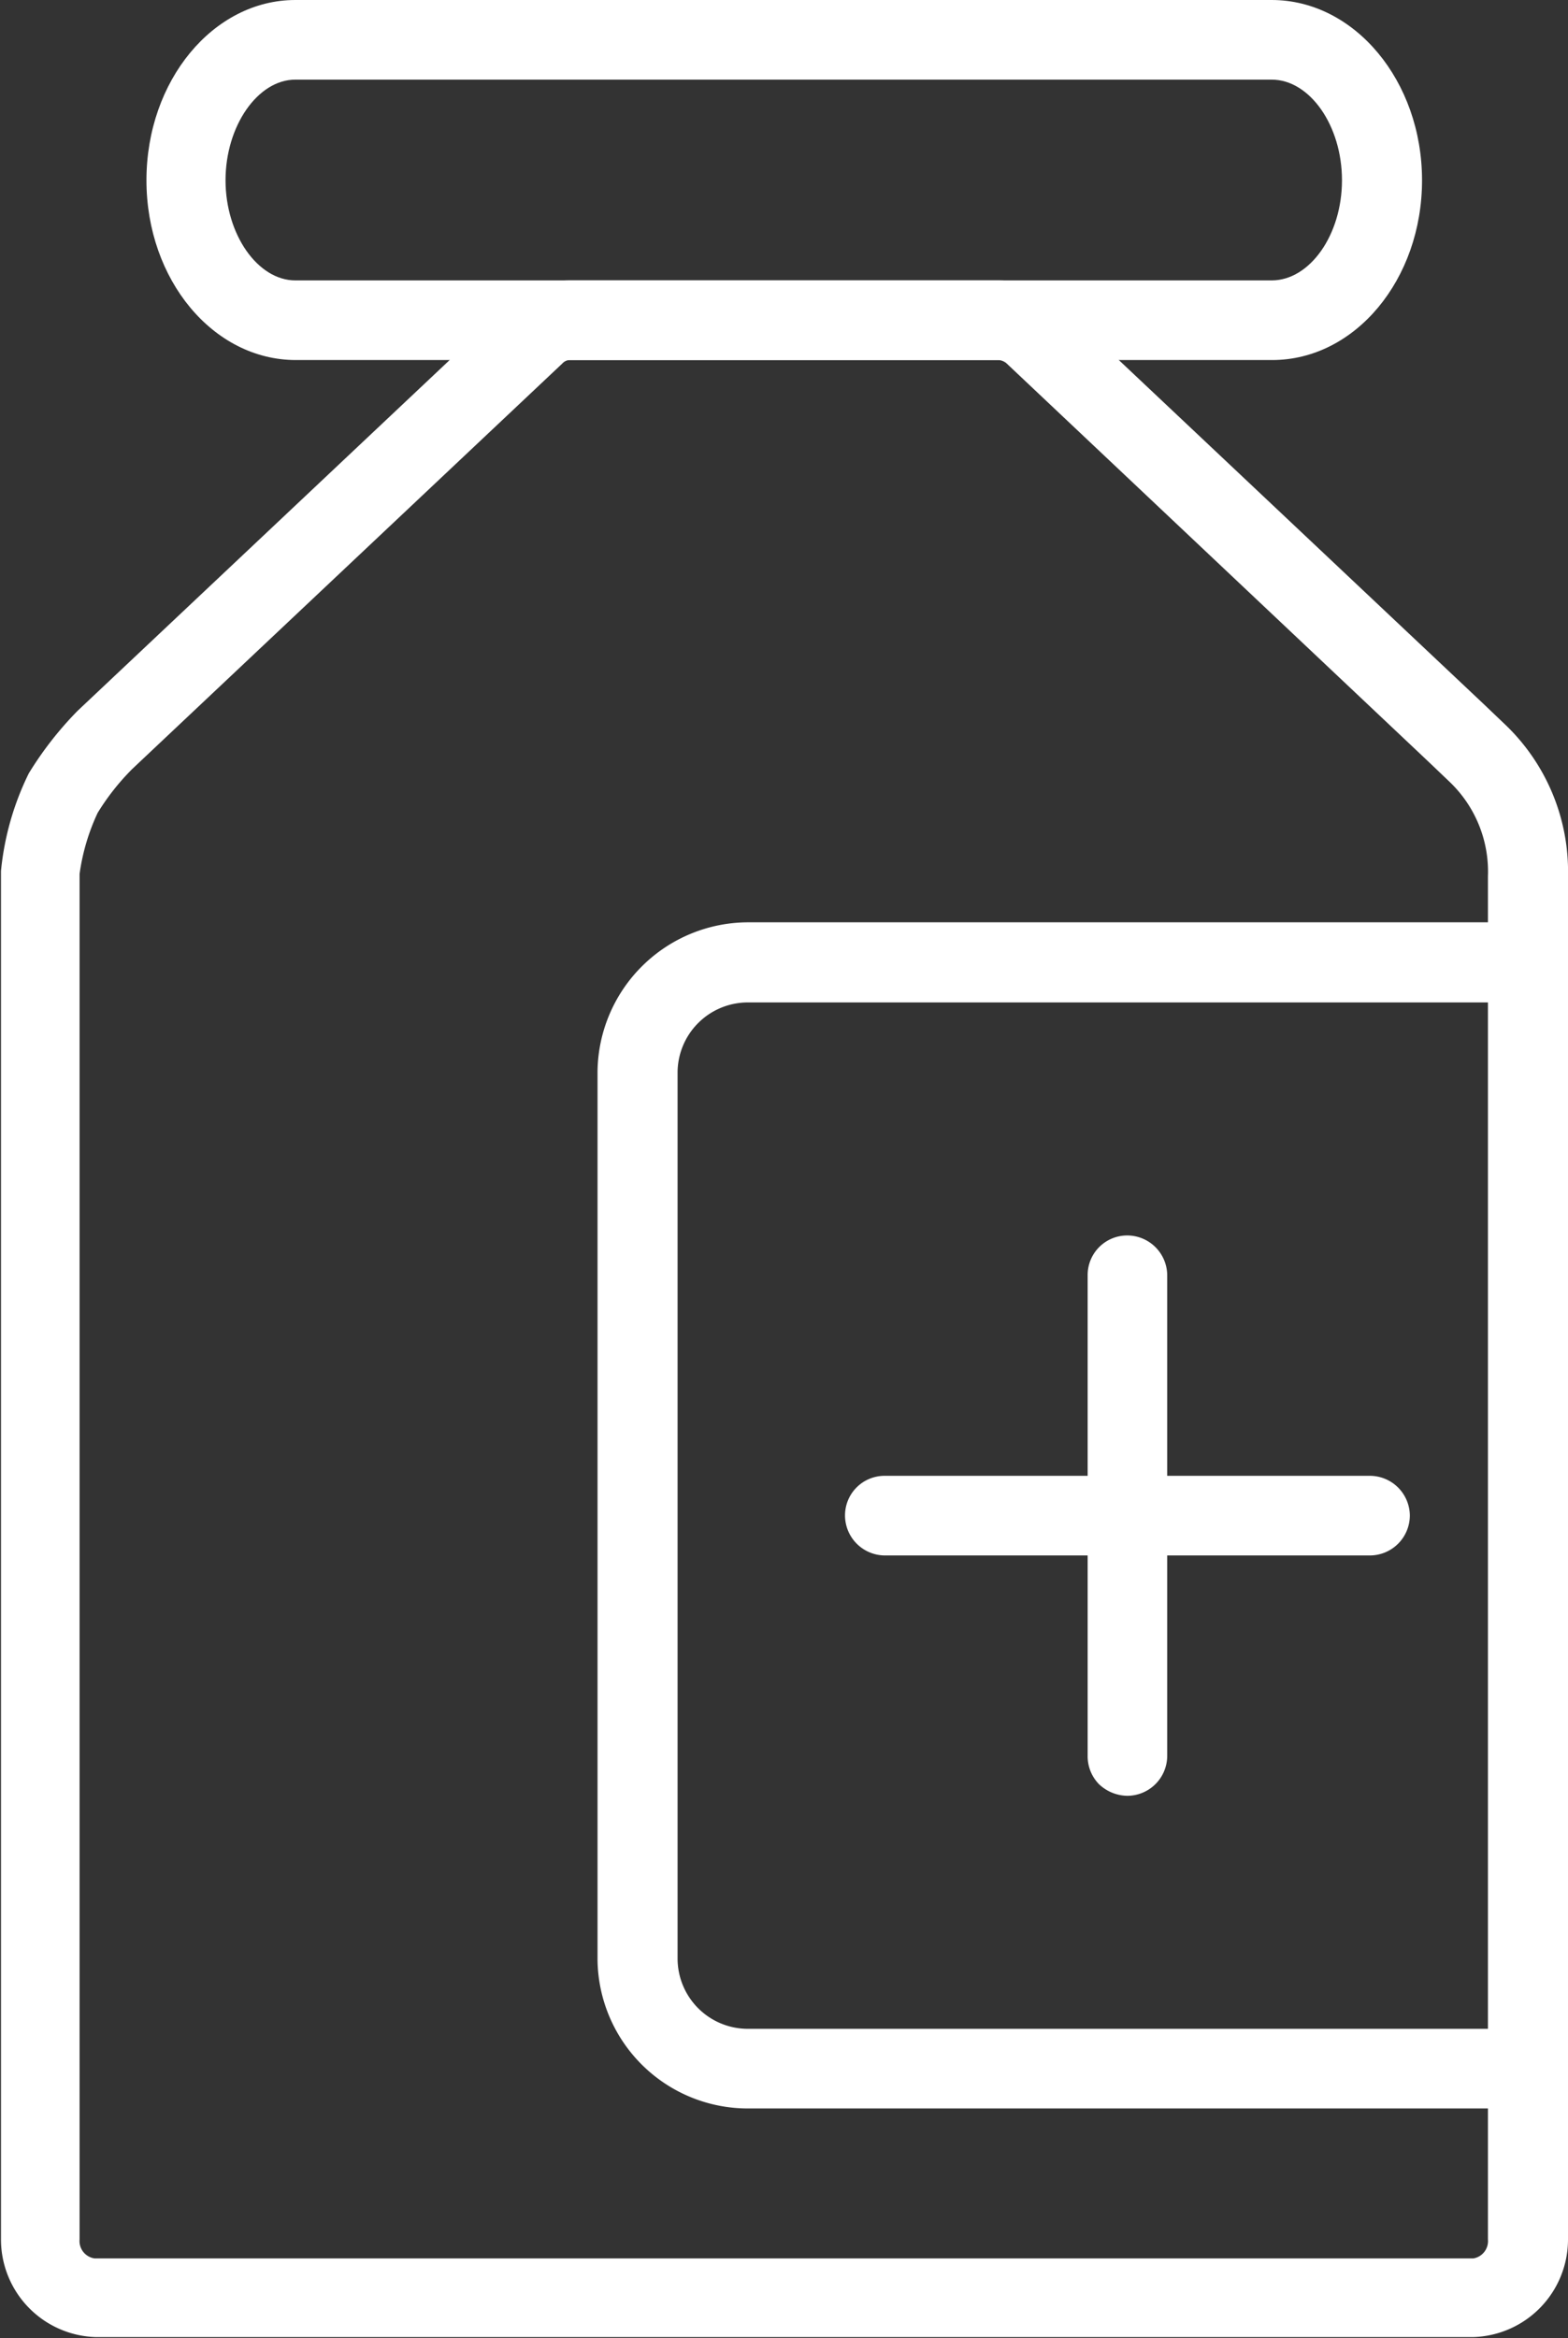
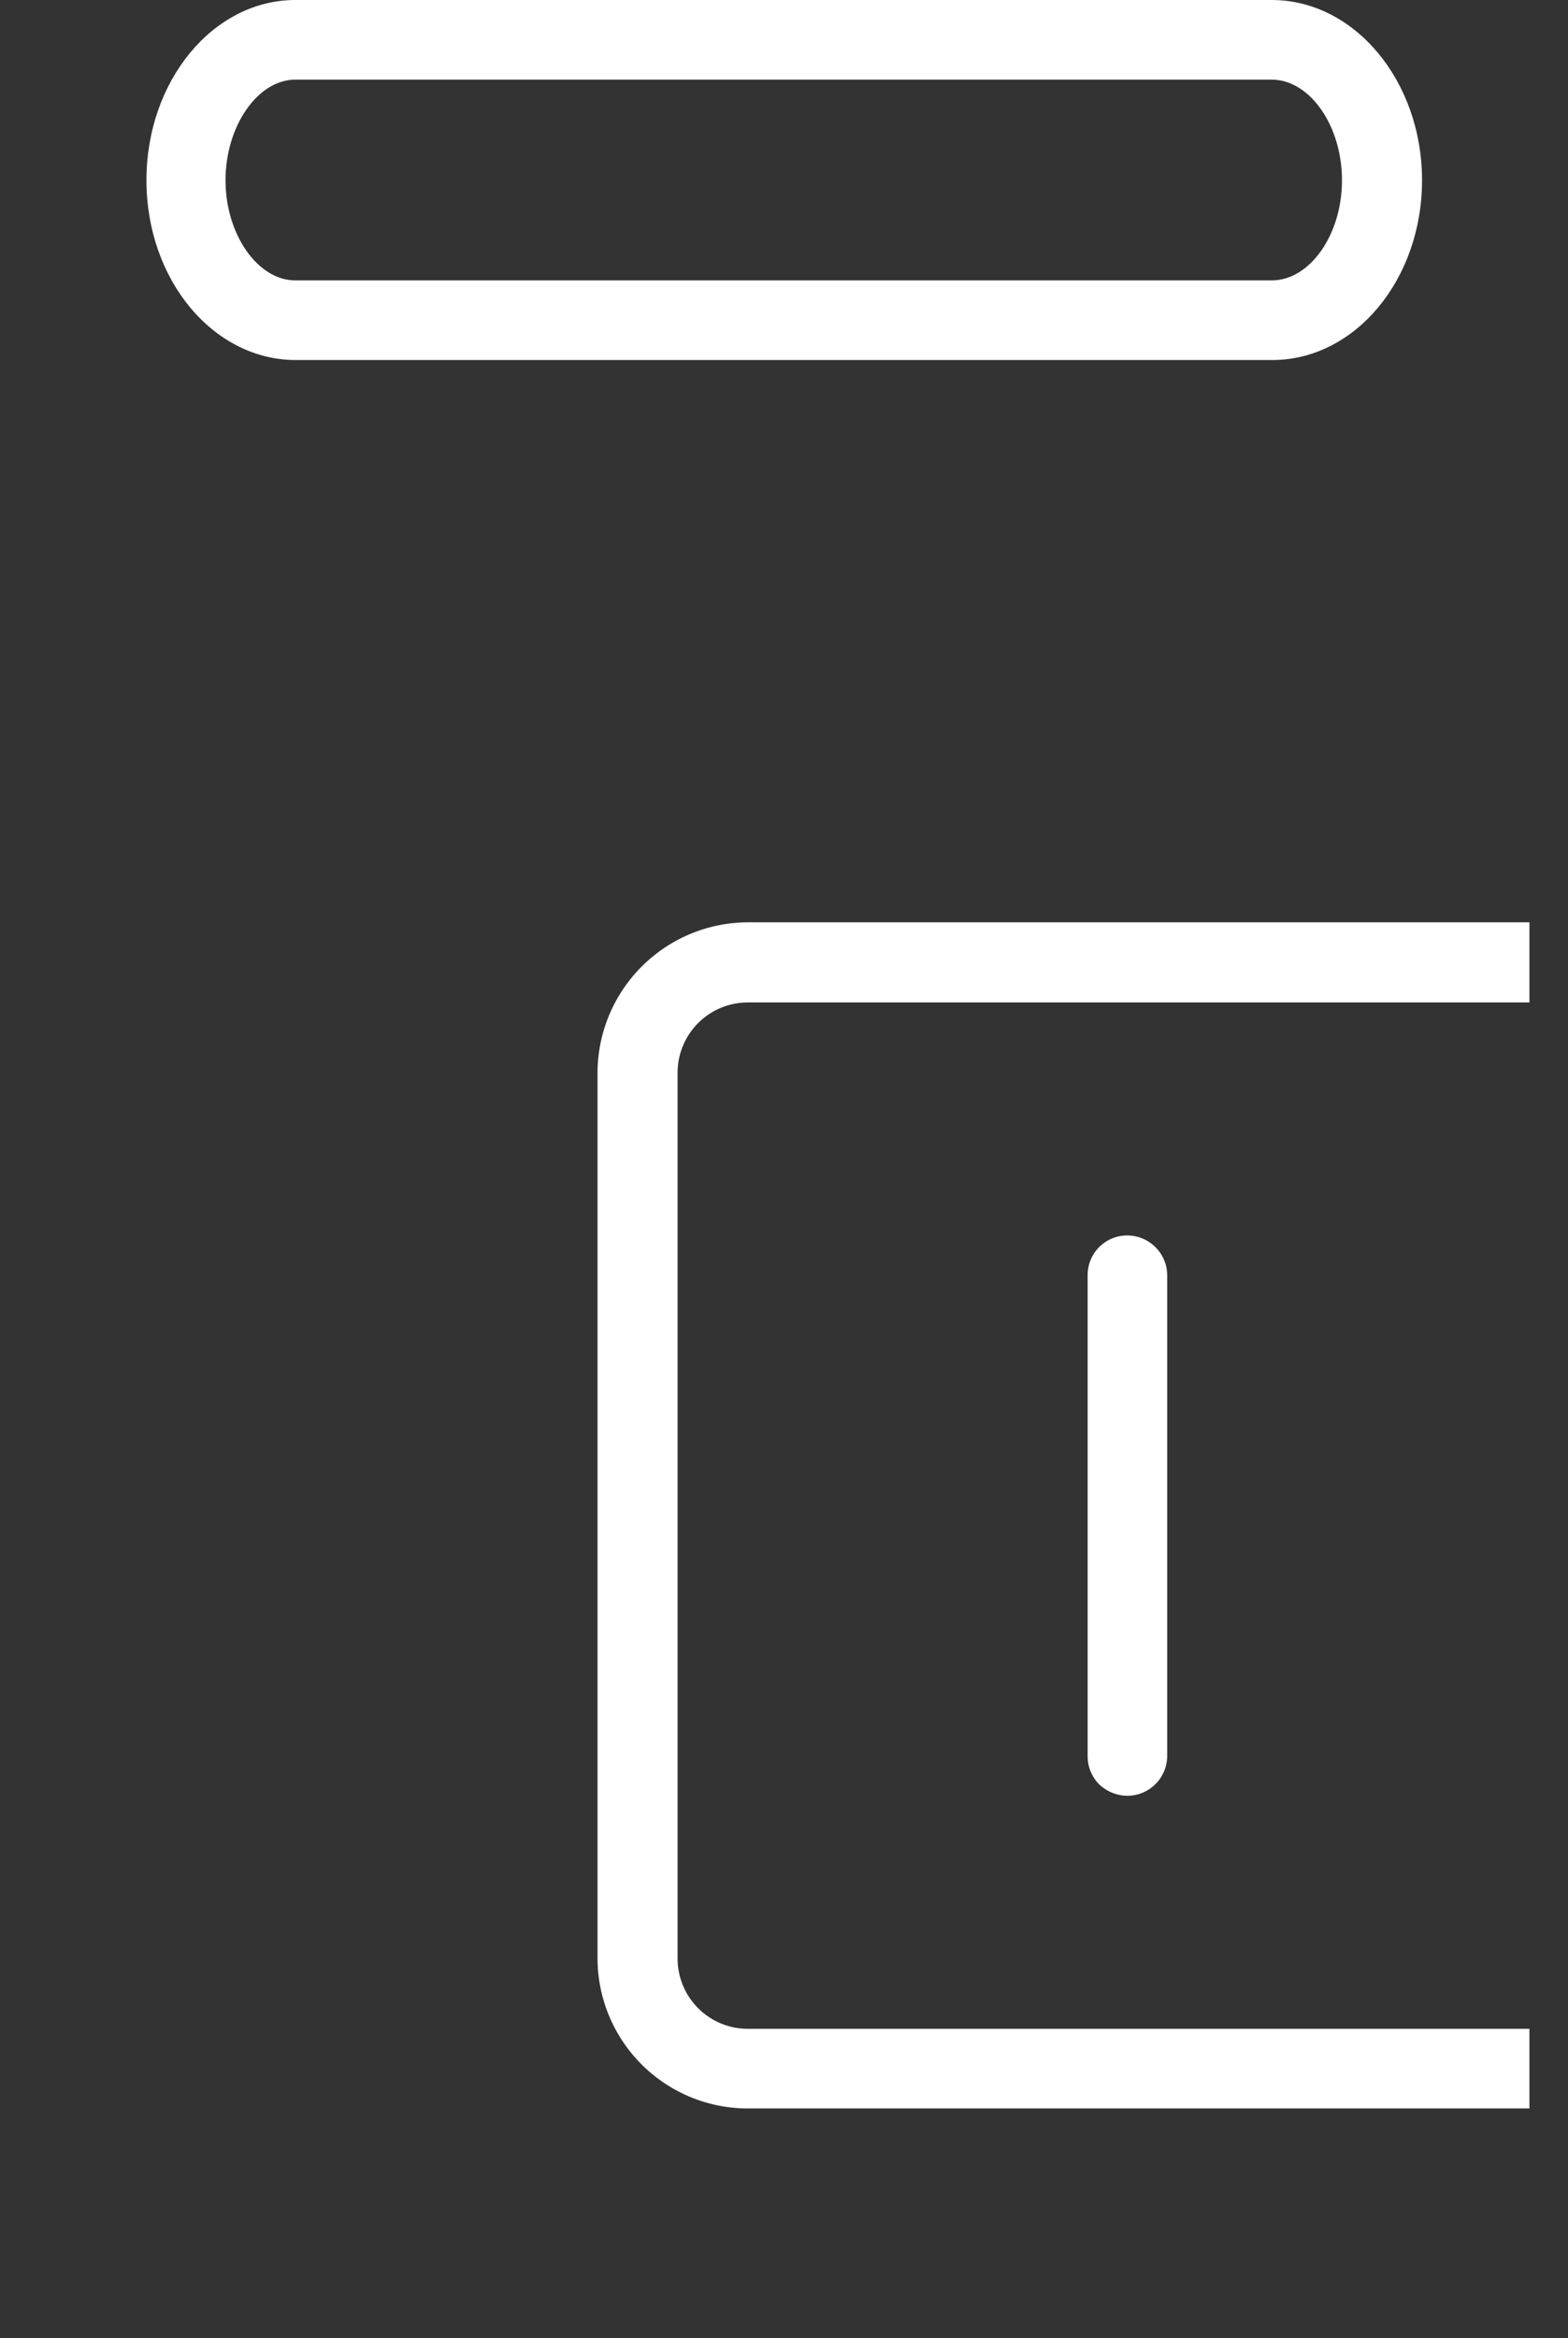
<svg xmlns="http://www.w3.org/2000/svg" viewBox="0 0 32.12 47.86">
  <rect x="0" y="0" width="32.12" height="47.86" fill="#333333" stroke="none" />
  <defs>
    <style>.cls-1{fill:#fff;}</style>
  </defs>
  <title>保健食品</title>
  <g id="图层_2" data-name="图层 2">
    <g id="图层_1-2" data-name="图层 1">
      <path class="cls-1" d="M26.05,1.63c.78,0,1.44.94,1.44,2.06s-.66,2.05-1.44,2.05h-20c-.77,0-1.43-.94-1.43-2.05s.66-2.06,1.43-2.06h20m0-1.63h-20C4.37,0,3,1.65,3,3.69S4.37,7.37,6.06,7.37h20c1.7,0,3.07-1.65,3.07-3.68S27.75,0,26.05,0Z" />
      <path class="cls-1" d="M31.33,43.16h-16a3.08,3.08,0,0,1-3.09-3.06V21.94a3.09,3.09,0,0,1,3.09-3.06h16v1.64h-16a1.44,1.44,0,0,0-1.45,1.42V40.1a1.44,1.44,0,0,0,1.45,1.43h16Z" />
      <path class="cls-1" d="M23.09,36.76a.86.86,0,0,1-.58-.24.82.82,0,0,1-.23-.58V26.1a.81.81,0,0,1,.81-.81.82.82,0,0,1,.82.81v9.84a.82.82,0,0,1-.82.82Z" />
-       <path class="cls-1" d="M28.06,31.84H18.12a.82.82,0,0,1-.81-.82.81.81,0,0,1,.81-.81h9.94a.82.82,0,0,1,.82.81.82.82,0,0,1-.82.82Z" />
-       <path class="cls-1" d="M20.46,7.37a.3.3,0,0,1,.15.06l8.65,8.16.43.41a2.54,2.54,0,0,1,.79,1.94v27.9a.36.36,0,0,1-.3.39H1.94a.36.36,0,0,1-.31-.39V17.89A4.34,4.34,0,0,1,2,16.64a4.87,4.87,0,0,1,.71-.9l8.81-8.3a.21.21,0,0,1,.15-.07h8.8m0-1.63h-8.8a1.83,1.83,0,0,0-1.27.51l-8.81,8.3a7.15,7.15,0,0,0-1,1.28,5.78,5.78,0,0,0-.57,2V45.84a2,2,0,0,0,1.94,2H30.18a2,2,0,0,0,1.94-2V17.94a4.16,4.16,0,0,0-1.31-3.13l-.43-.41L21.73,6.25a1.84,1.84,0,0,0-1.27-.51Z" />
    </g>
  </g>
</svg>